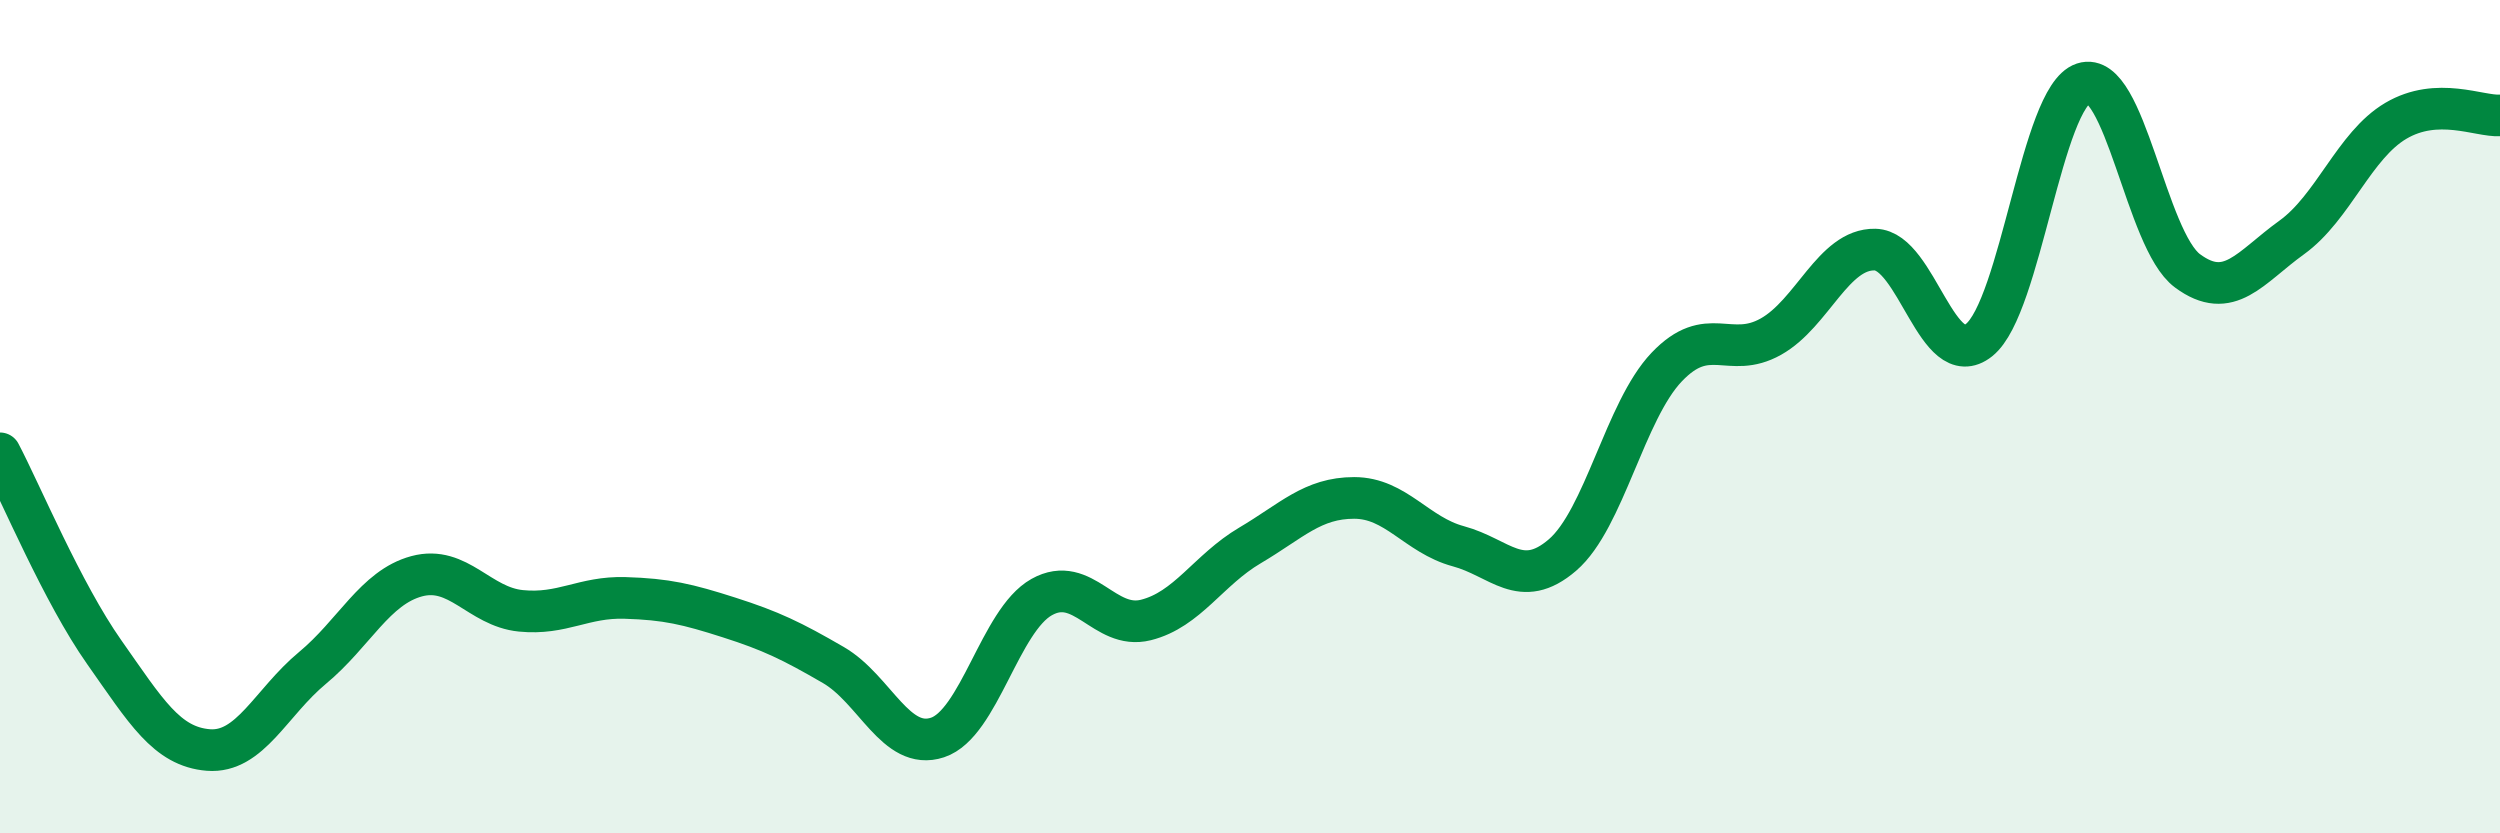
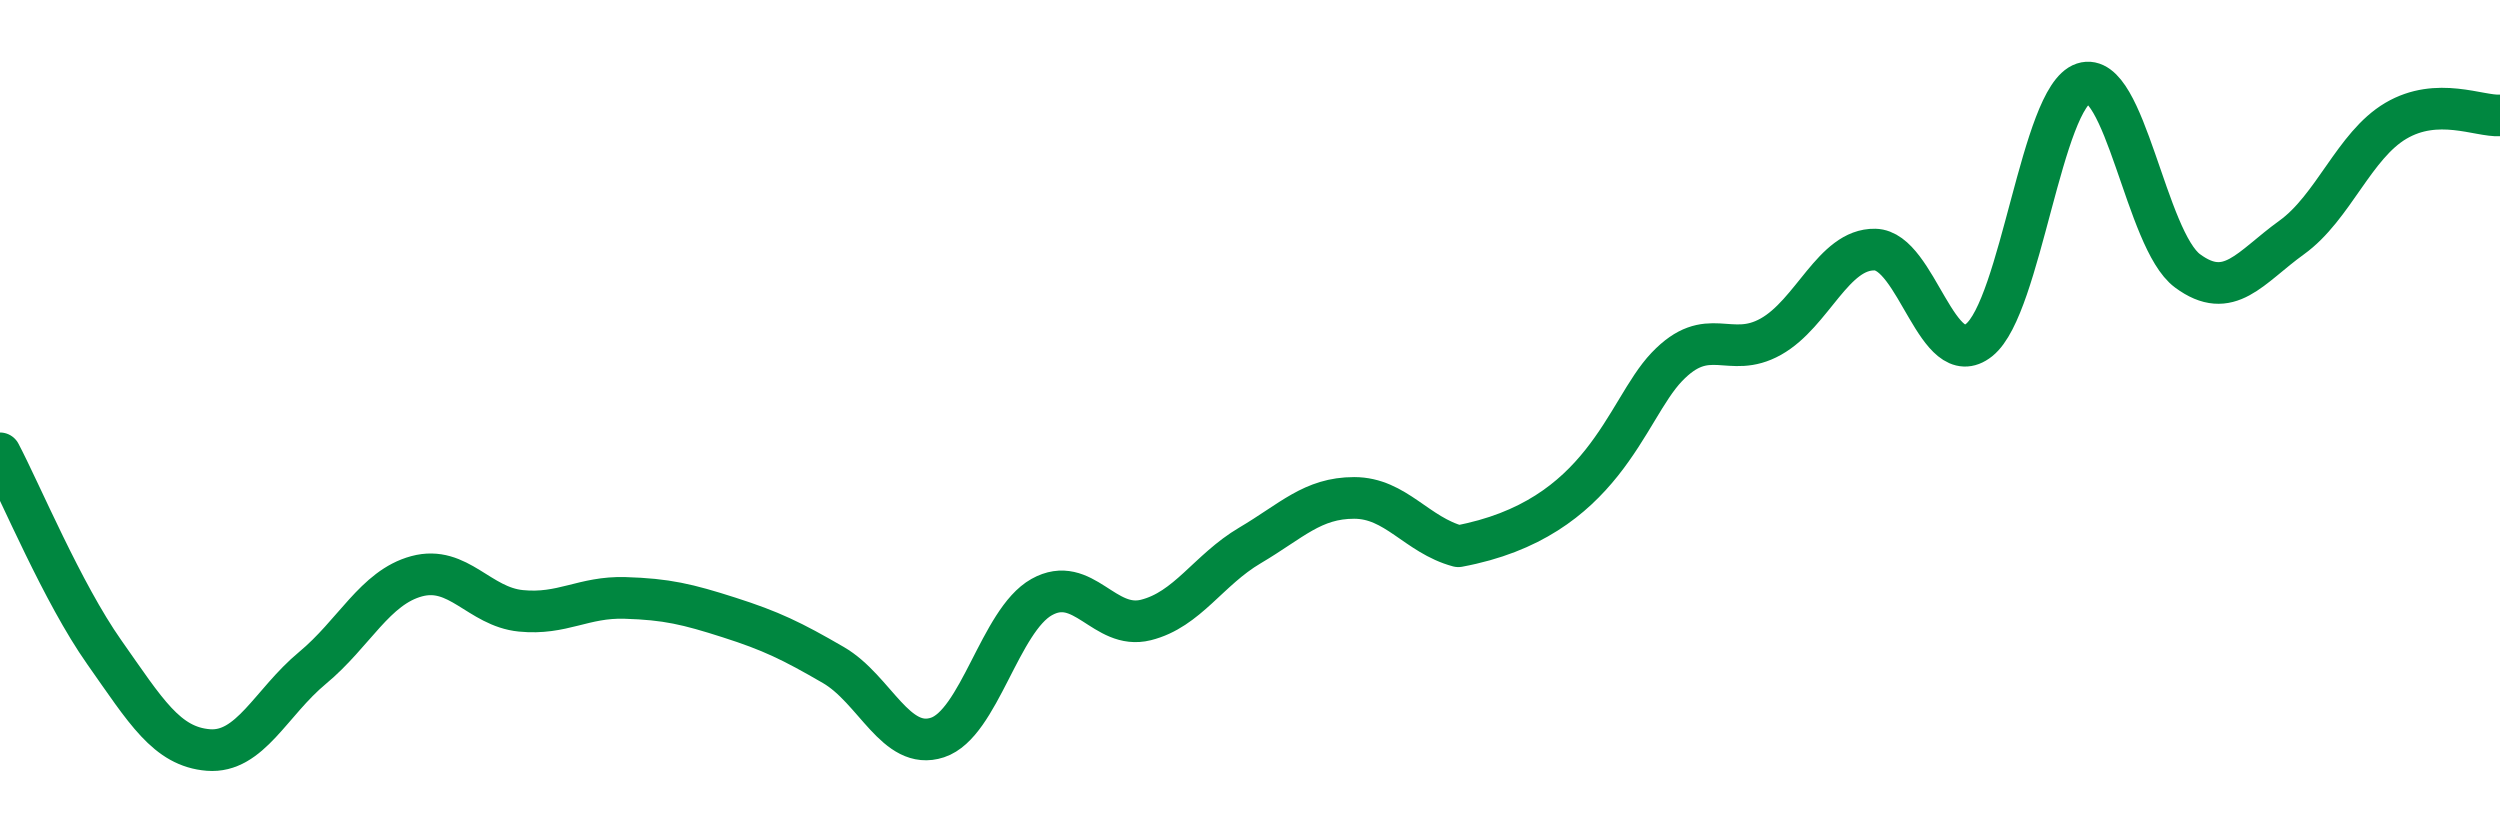
<svg xmlns="http://www.w3.org/2000/svg" width="60" height="20" viewBox="0 0 60 20">
-   <path d="M 0,10.88 C 0.5,11.83 1.5,14.23 2.5,15.65 C 3.5,17.07 4,17.92 5,18 C 6,18.08 6.5,16.86 7.5,16.03 C 8.5,15.2 9,14.1 10,13.83 C 11,13.56 11.5,14.56 12.5,14.66 C 13.5,14.76 14,14.32 15,14.35 C 16,14.38 16.5,14.5 17.5,14.82 C 18.5,15.14 19,15.38 20,15.96 C 21,16.54 21.5,18.03 22.5,17.7 C 23.5,17.37 24,14.89 25,14.33 C 26,13.77 26.5,15.13 27.5,14.88 C 28.5,14.63 29,13.68 30,13.09 C 31,12.5 31.5,11.95 32.5,11.95 C 33.5,11.95 34,12.84 35,13.11 C 36,13.38 36.5,14.18 37.5,13.32 C 38.5,12.46 39,9.86 40,8.81 C 41,7.76 41.5,8.64 42.5,8.08 C 43.5,7.52 44,5.97 45,5.99 C 46,6.01 46.5,8.96 47.5,8.16 C 48.5,7.36 49,2.33 50,2 C 51,1.67 51.5,5.76 52.5,6.5 C 53.5,7.24 54,6.42 55,5.7 C 56,4.98 56.5,3.49 57.5,2.9 C 58.5,2.31 59.5,2.8 60,2.77L60 20L0 20Z" fill="#008740" opacity="0.1" stroke-linecap="round" stroke-linejoin="round" />
-   <path d="M 0,10.88 C 0.5,11.83 1.5,14.23 2.5,15.65 C 3.5,17.07 4,17.92 5,18 C 6,18.08 6.5,16.86 7.5,16.03 C 8.5,15.2 9,14.1 10,13.83 C 11,13.56 11.5,14.56 12.5,14.66 C 13.5,14.76 14,14.32 15,14.35 C 16,14.38 16.5,14.5 17.5,14.82 C 18.5,15.14 19,15.38 20,15.96 C 21,16.54 21.5,18.03 22.5,17.7 C 23.5,17.37 24,14.89 25,14.33 C 26,13.77 26.5,15.13 27.5,14.88 C 28.5,14.63 29,13.68 30,13.09 C 31,12.5 31.5,11.95 32.5,11.95 C 33.5,11.95 34,12.84 35,13.11 C 36,13.38 36.5,14.18 37.5,13.32 C 38.5,12.46 39,9.86 40,8.81 C 41,7.76 41.5,8.64 42.5,8.08 C 43.5,7.52 44,5.97 45,5.99 C 46,6.01 46.5,8.96 47.5,8.16 C 48.5,7.36 49,2.33 50,2 C 51,1.67 51.5,5.76 52.5,6.5 C 53.5,7.24 54,6.42 55,5.7 C 56,4.98 56.5,3.49 57.5,2.9 C 58.5,2.31 59.5,2.8 60,2.77" stroke="#008740" stroke-width="1" fill="none" stroke-linecap="round" stroke-linejoin="round" />
+   <path d="M 0,10.88 C 0.5,11.83 1.5,14.23 2.5,15.65 C 3.5,17.07 4,17.92 5,18 C 6,18.08 6.5,16.86 7.5,16.03 C 8.5,15.2 9,14.1 10,13.83 C 11,13.56 11.5,14.56 12.5,14.66 C 13.5,14.76 14,14.32 15,14.35 C 16,14.38 16.5,14.5 17.5,14.82 C 18.5,15.14 19,15.38 20,15.96 C 21,16.54 21.5,18.03 22.5,17.7 C 23.5,17.37 24,14.89 25,14.33 C 26,13.77 26.5,15.13 27.5,14.88 C 28.5,14.63 29,13.68 30,13.09 C 31,12.5 31.5,11.95 32.5,11.95 C 33.5,11.95 34,12.84 35,13.11 C 38.5,12.46 39,9.86 40,8.81 C 41,7.76 41.5,8.64 42.5,8.08 C 43.5,7.52 44,5.97 45,5.99 C 46,6.01 46.5,8.96 47.5,8.16 C 48.5,7.36 49,2.33 50,2 C 51,1.67 51.5,5.76 52.5,6.5 C 53.5,7.24 54,6.42 55,5.7 C 56,4.98 56.5,3.49 57.5,2.9 C 58.5,2.31 59.5,2.8 60,2.77" stroke="#008740" stroke-width="1" fill="none" stroke-linecap="round" stroke-linejoin="round" />
</svg>